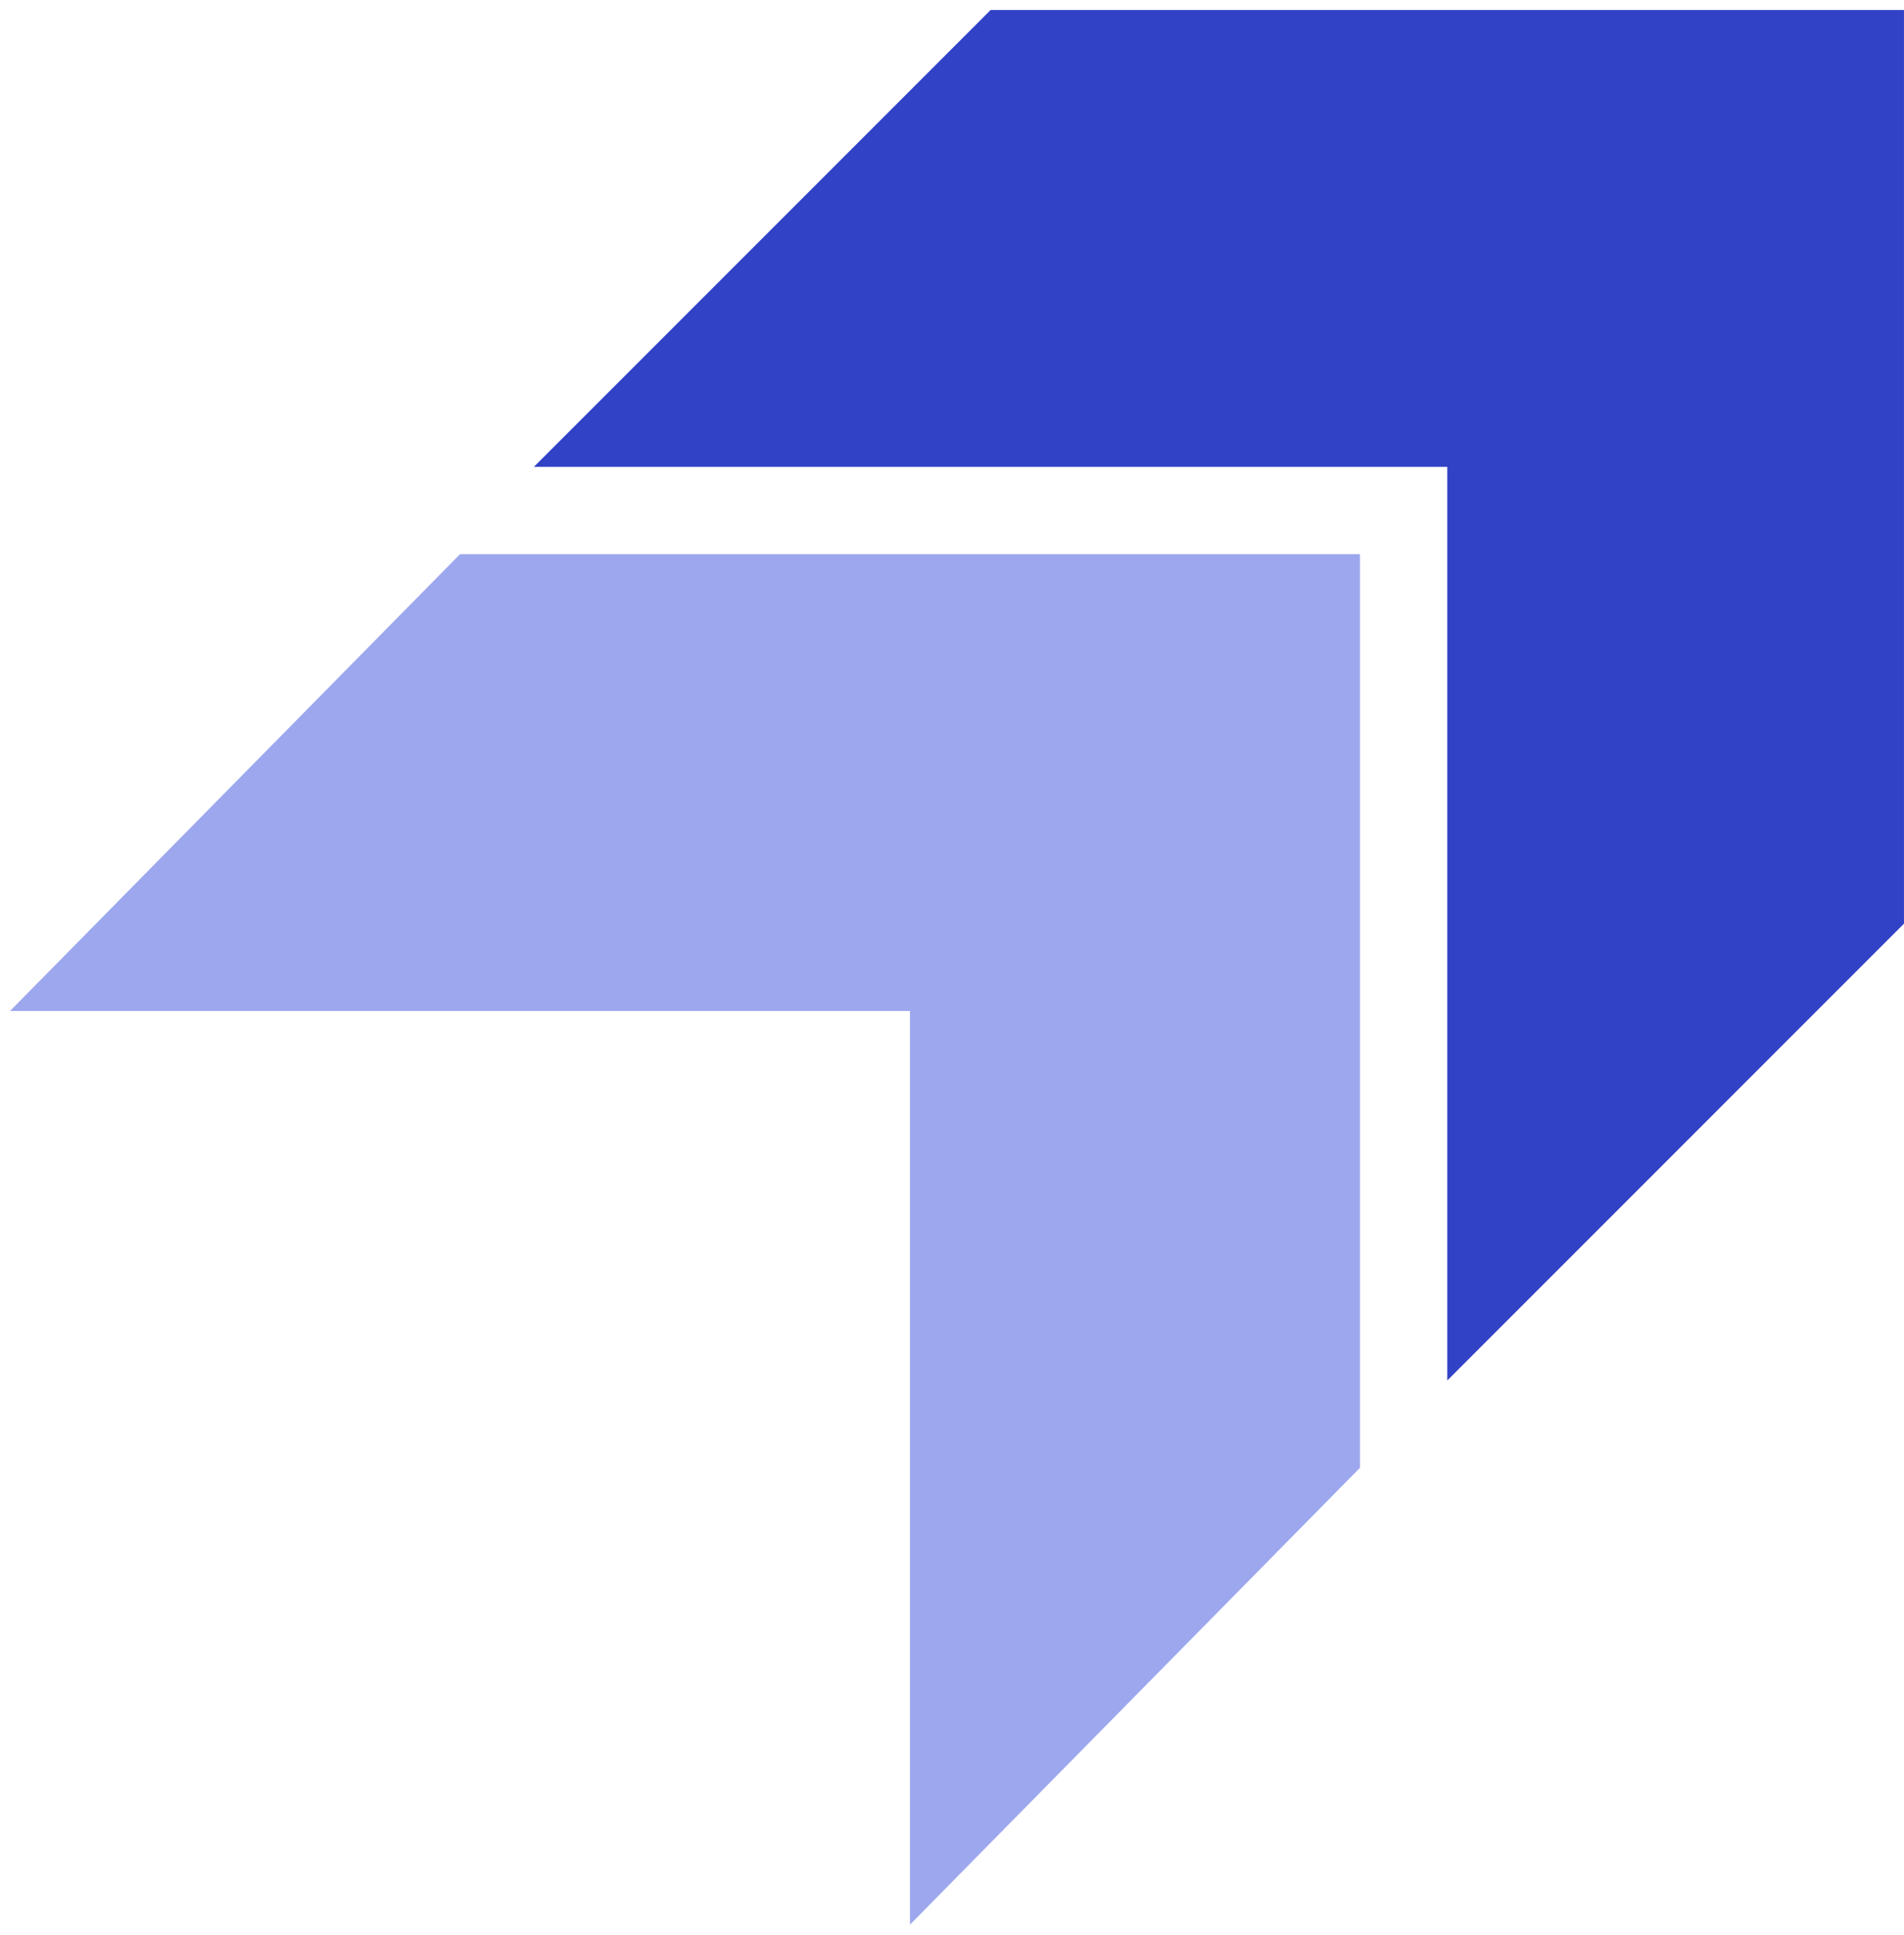
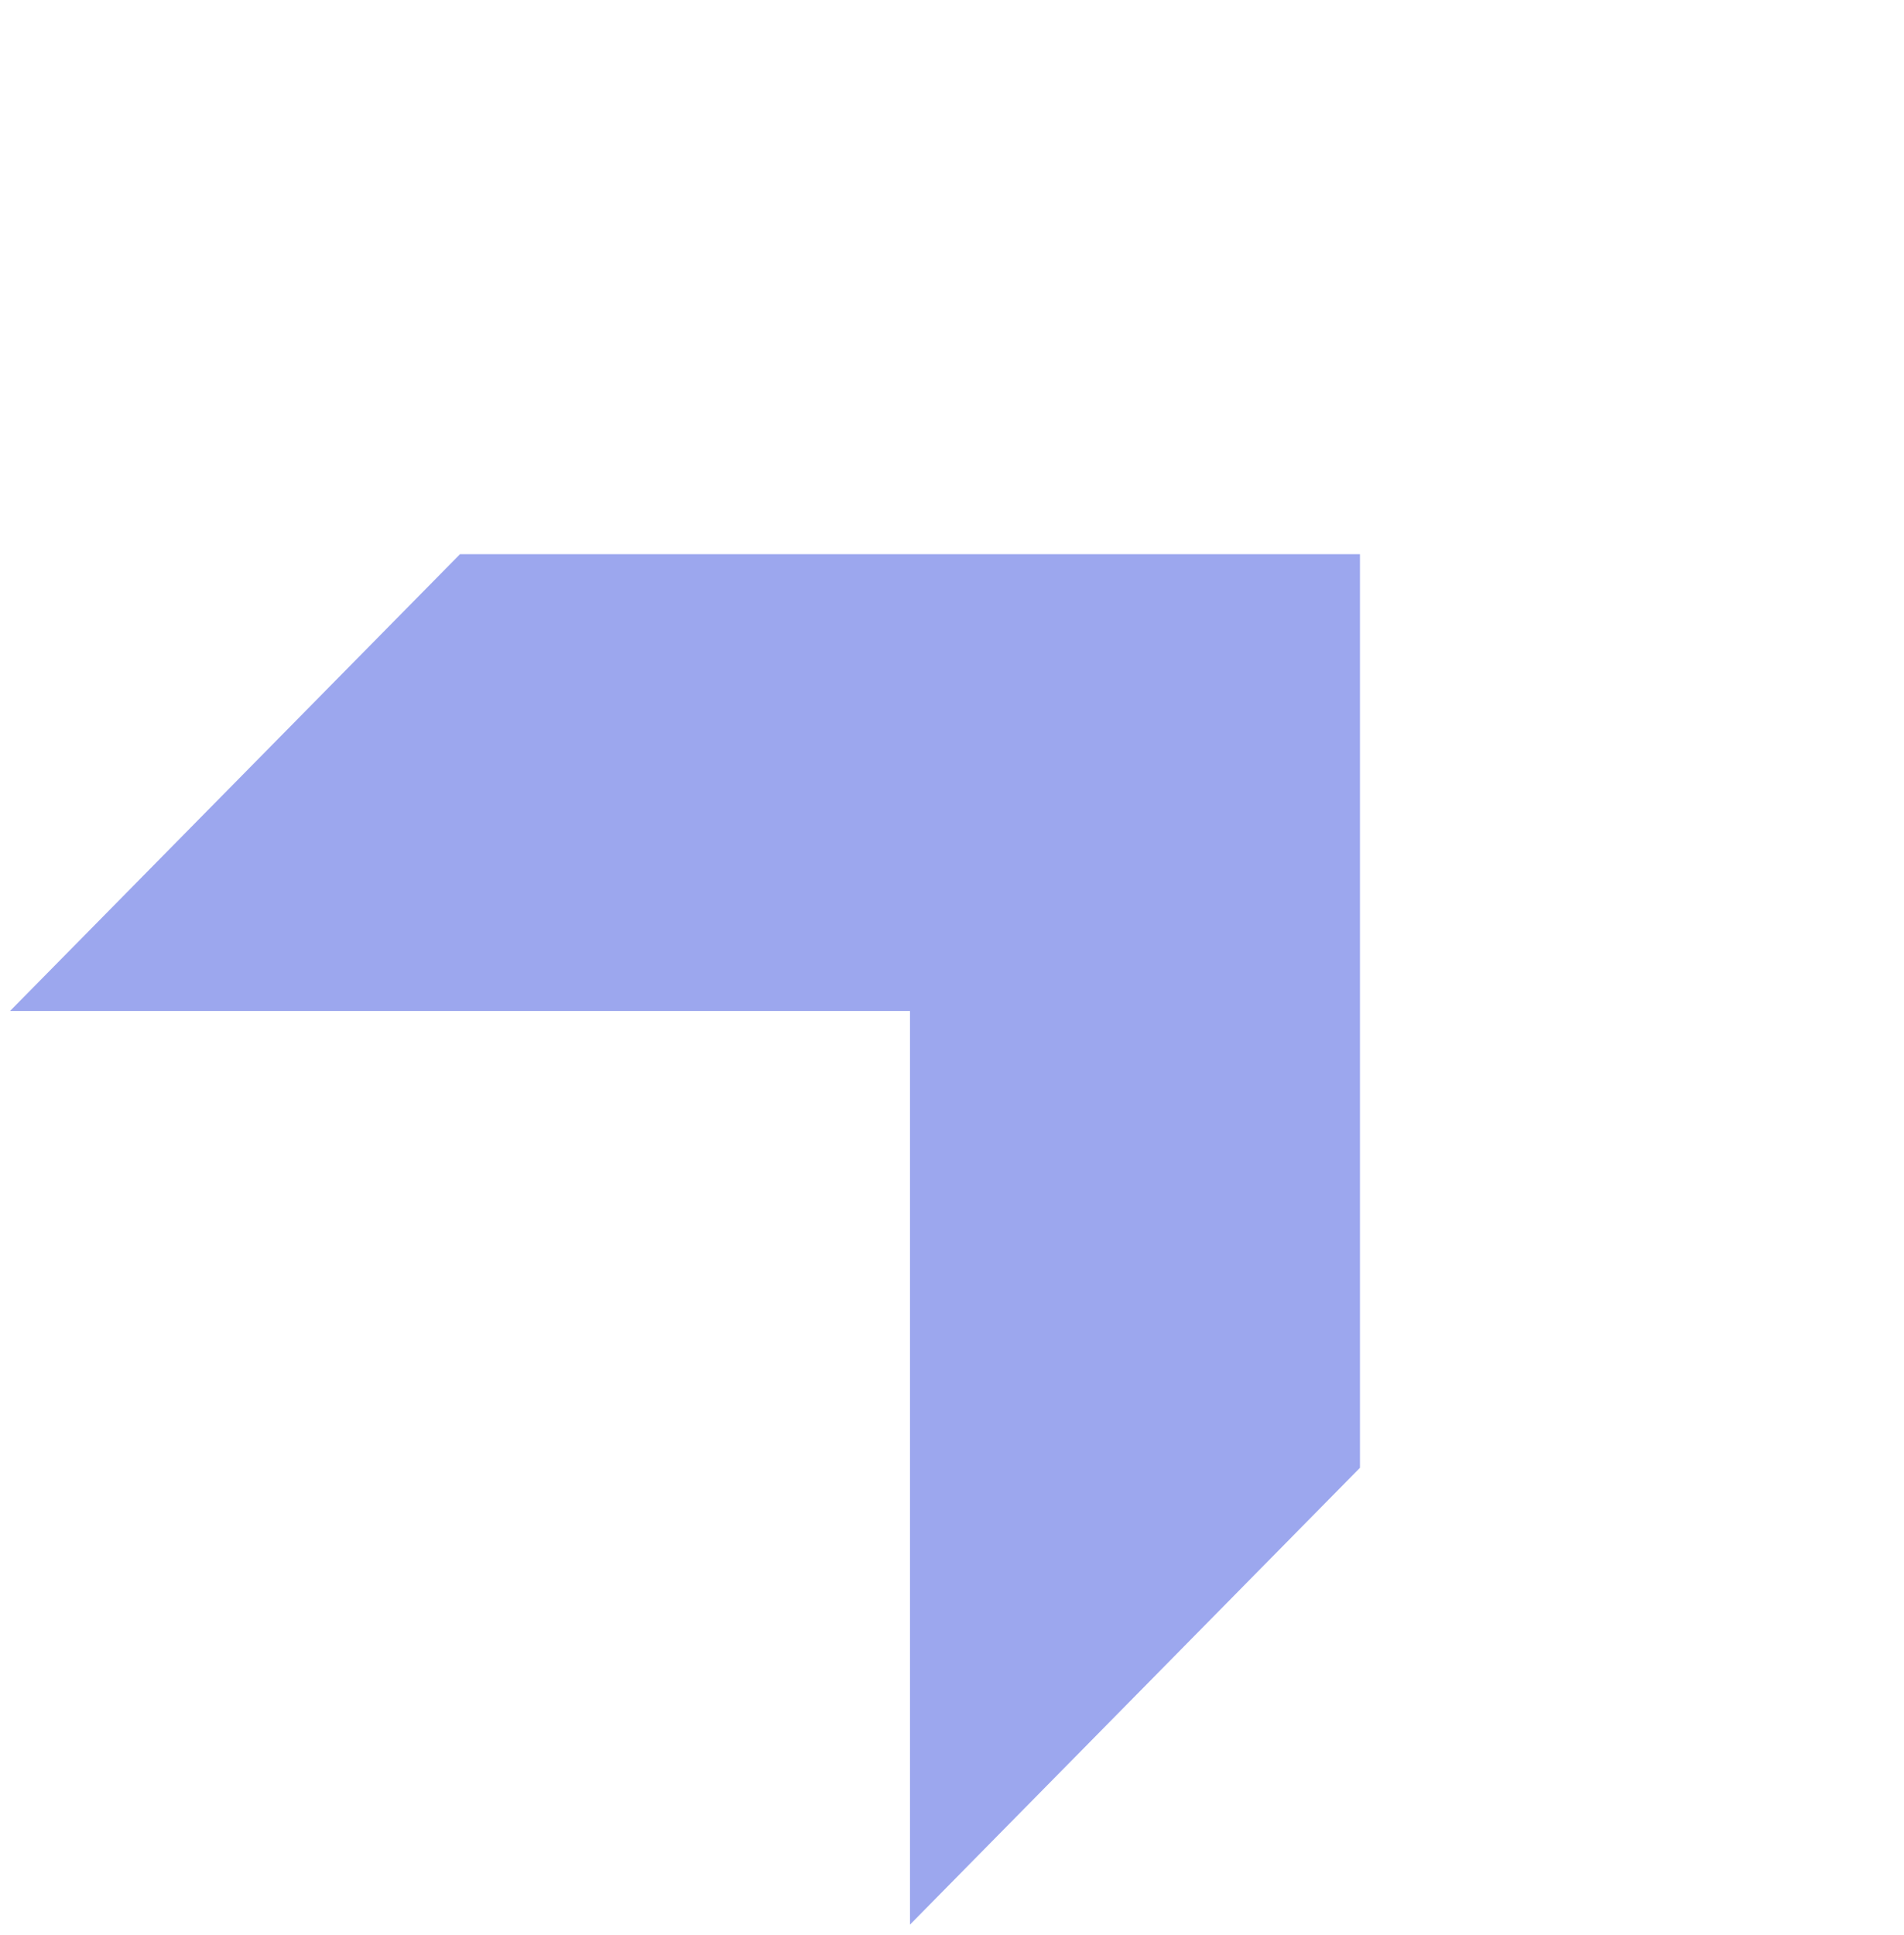
<svg xmlns="http://www.w3.org/2000/svg" width="126" height="128" fill="none">
-   <path fill="#3142C6" fill-rule="evenodd" d="M65.554.663h60.444v60.444L95.776 91.33V30.885H35.332z" clip-rule="evenodd" />
  <path fill="#9CA7EE" fill-rule="evenodd" d="M30.442 36.663h59.555v60.444L60.22 127.33V66.885H.664z" clip-rule="evenodd" />
</svg>